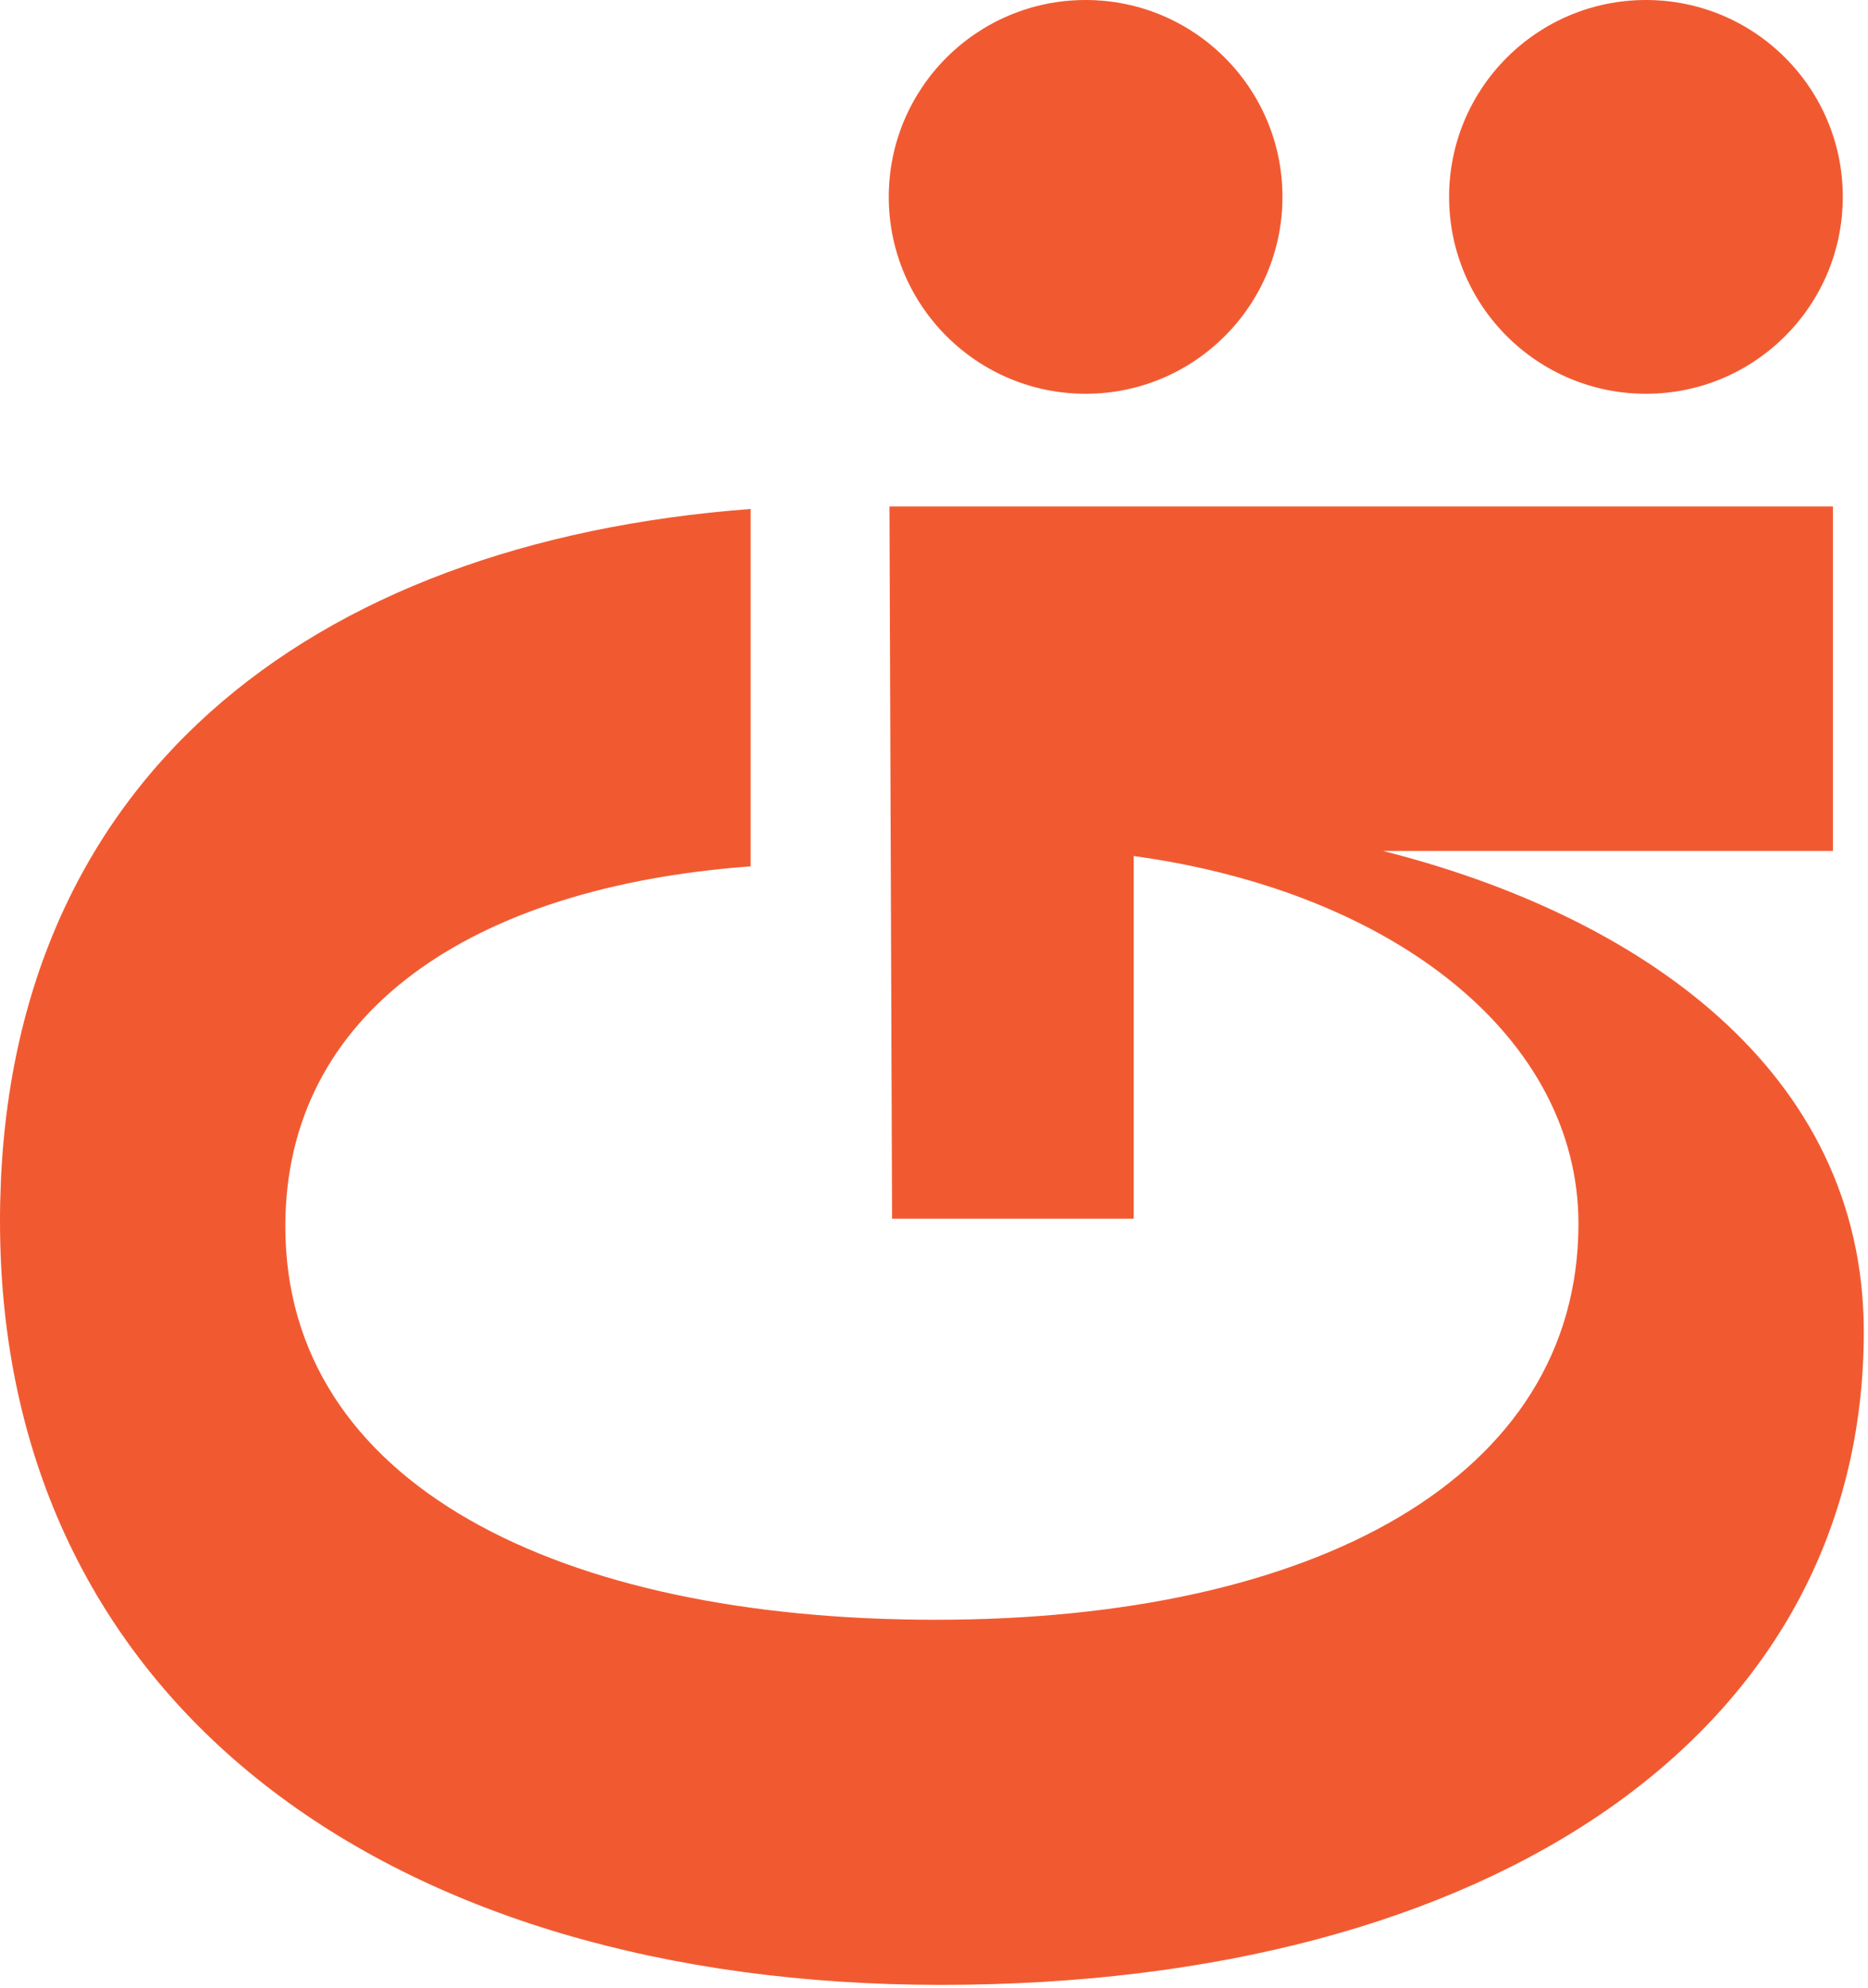
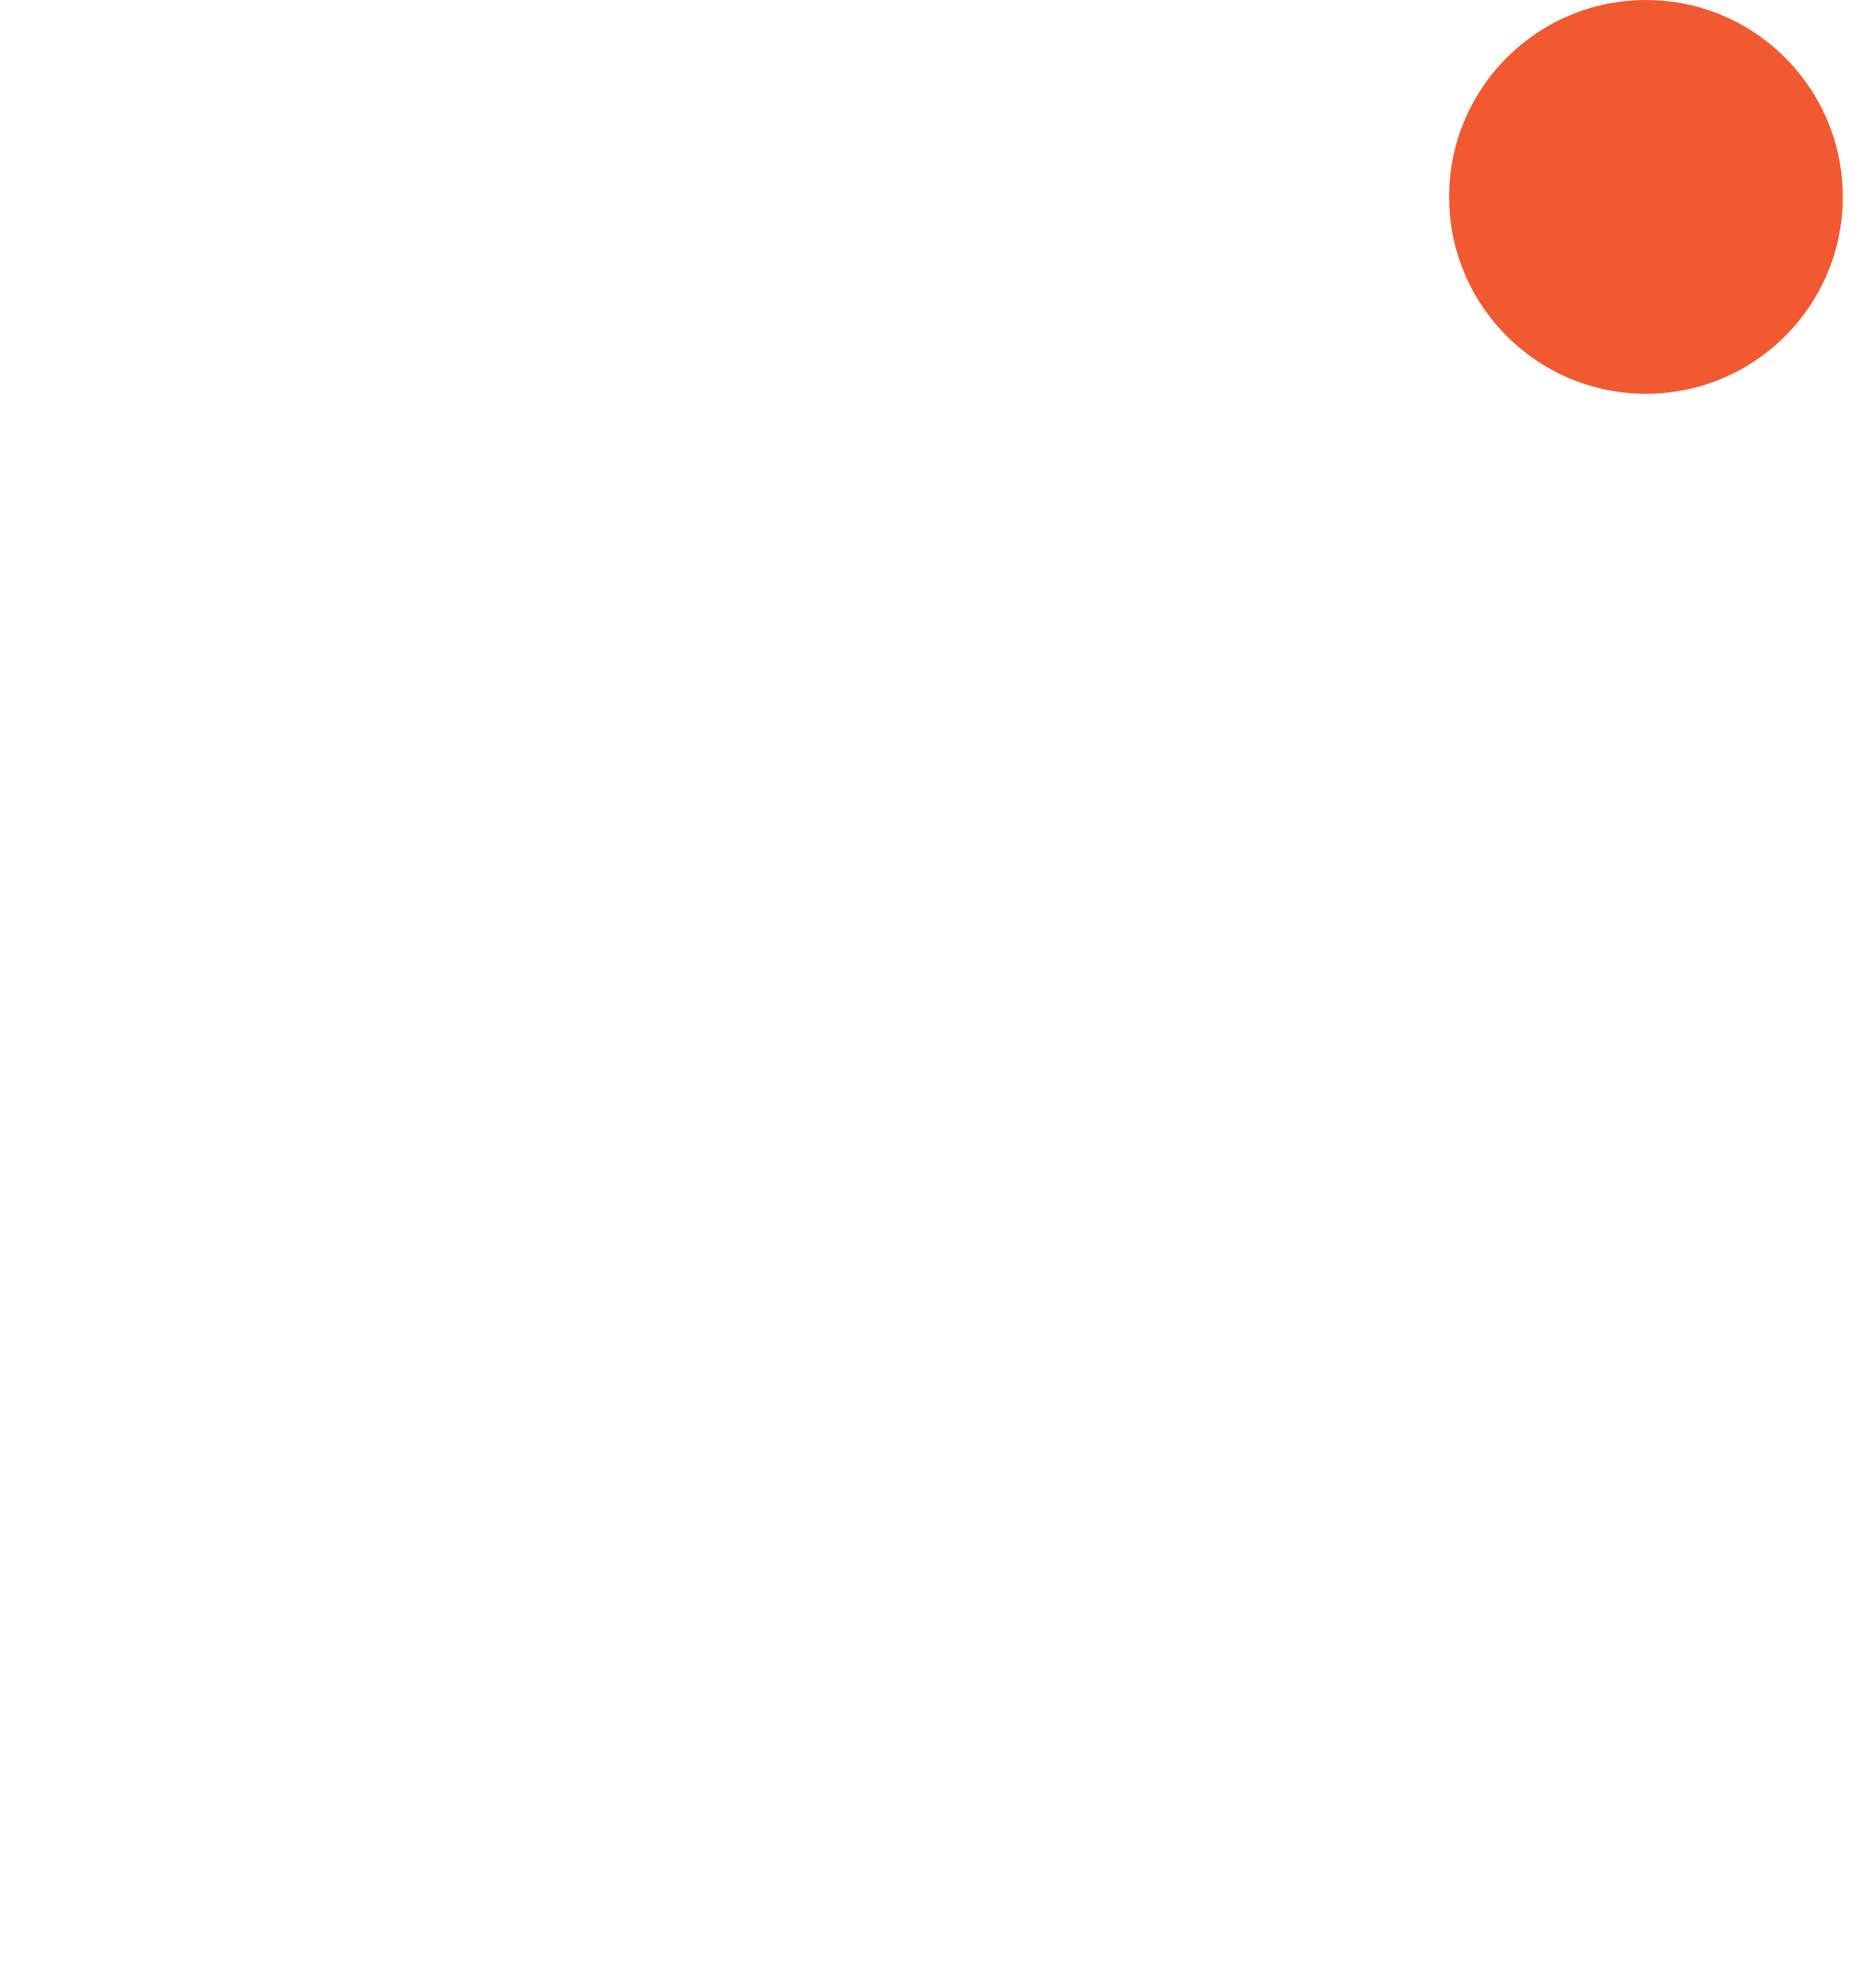
<svg xmlns="http://www.w3.org/2000/svg" width="266" height="283" viewBox="0 0 266 283" fill="none">
-   <path d="M154.59 56.06C170.071 56.06 182.62 43.511 182.62 28.03C182.62 12.55 170.071 0 154.59 0C139.11 0 126.56 12.55 126.56 28.03C126.56 43.511 139.11 56.06 154.59 56.06Z" fill="#F15A31" />
  <path d="M234.38 56.06C249.861 56.06 262.41 43.511 262.41 28.03C262.41 12.55 249.861 0 234.38 0C218.9 0 206.35 12.55 206.35 28.03C206.35 43.511 218.9 56.06 234.38 56.06Z" fill="#F15A31" />
-   <path d="M161.44 173.5H127.03L126.66 72.1H261.01V121.15H196.95C233.19 130.3 265.4 152.26 265.4 189.6C265.4 246.7 212.32 282.58 133.98 282.58C55.64 282.58 0 242.68 0 173.86C0 111.26 43.93 77.22 106.89 72.46V123.34C66.99 126.27 40.63 144.2 40.63 174.59C40.63 211.2 79.43 230.6 133.25 230.6C187.07 230.6 224.77 210.46 224.77 174.22C224.77 147.86 198.78 127 161.44 121.87V173.48V173.5Z" fill="#F15A31" />
</svg>